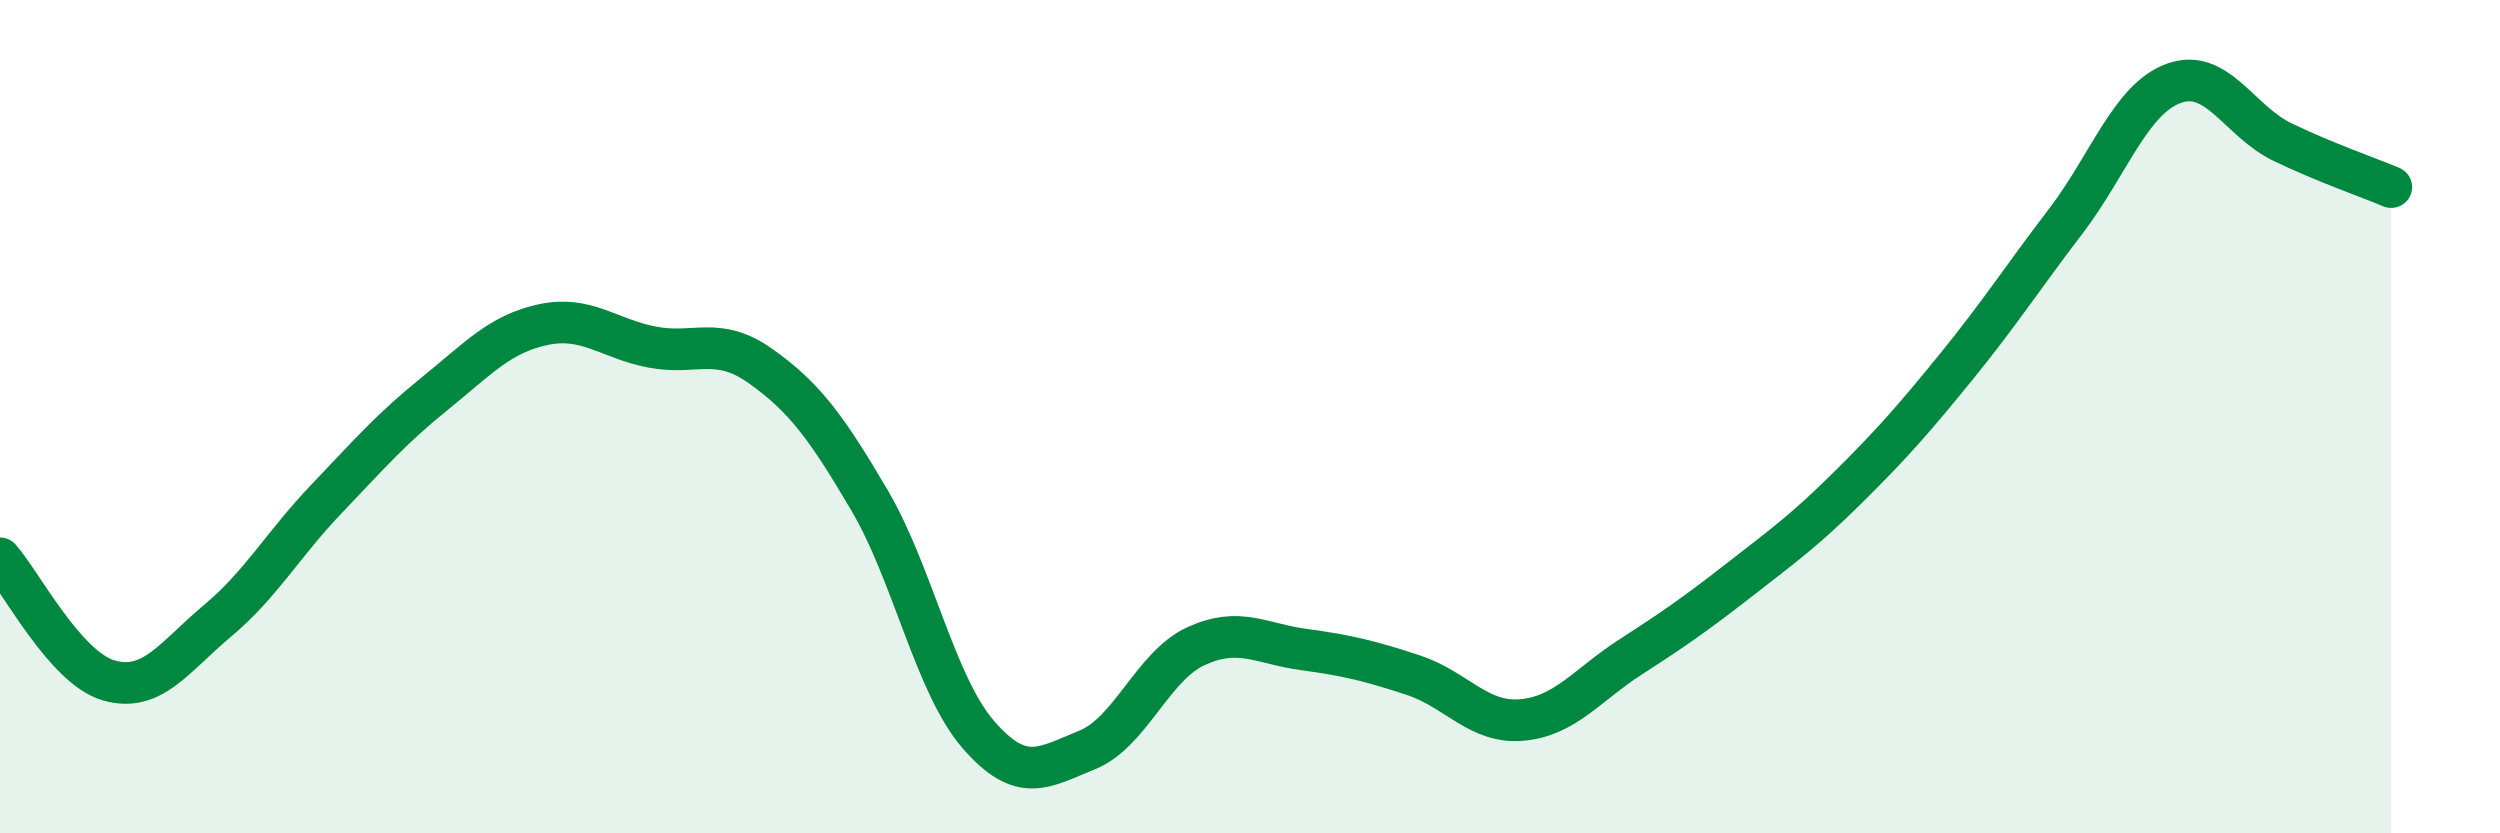
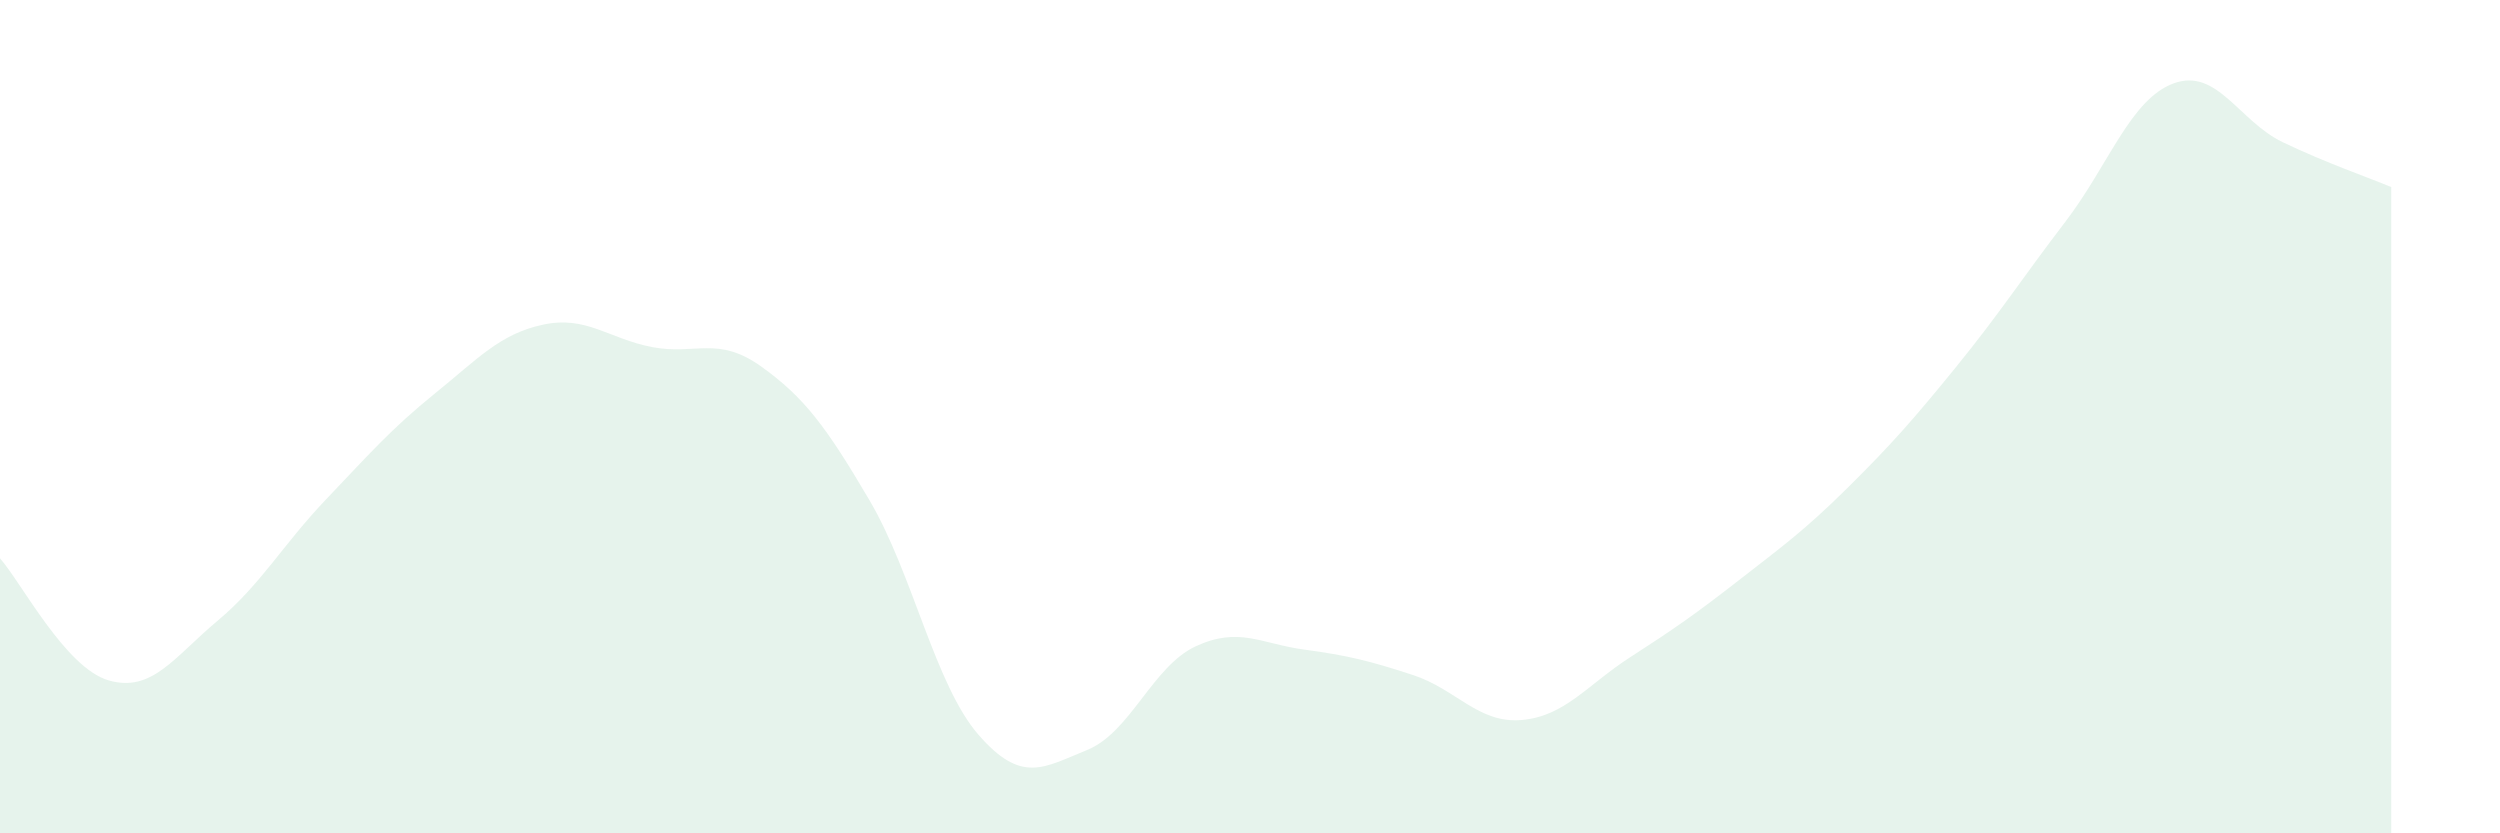
<svg xmlns="http://www.w3.org/2000/svg" width="60" height="20" viewBox="0 0 60 20">
  <path d="M 0,13.4 C 0.52,13.99 1.57,16.03 2.61,16.33 C 3.65,16.63 4.18,15.77 5.22,14.9 C 6.26,14.03 6.79,13.07 7.83,11.98 C 8.87,10.89 9.39,10.29 10.43,9.45 C 11.47,8.61 12,8.01 13.04,7.79 C 14.08,7.57 14.61,8.13 15.65,8.33 C 16.69,8.53 17.22,8.05 18.26,8.79 C 19.3,9.53 19.83,10.24 20.87,12.01 C 21.91,13.78 22.44,16.43 23.48,17.63 C 24.52,18.83 25.05,18.42 26.09,18 C 27.13,17.58 27.66,15.99 28.7,15.51 C 29.74,15.03 30.26,15.45 31.3,15.59 C 32.34,15.73 32.87,15.86 33.91,16.2 C 34.95,16.54 35.48,17.37 36.52,17.28 C 37.56,17.19 38.09,16.44 39.13,15.77 C 40.17,15.1 40.7,14.73 41.74,13.92 C 42.78,13.11 43.31,12.73 44.35,11.7 C 45.39,10.67 45.92,10.07 46.96,8.79 C 48,7.51 48.53,6.68 49.57,5.32 C 50.61,3.96 51.13,2.38 52.17,2 C 53.21,1.62 53.74,2.91 54.78,3.41 C 55.82,3.91 56.87,4.27 57.39,4.49L57.39 20L0 20Z" fill="#008740" opacity="0.1" stroke-linecap="round" stroke-linejoin="round" />
-   <path d="M 0,13.4 C 0.52,13.99 1.57,16.03 2.61,16.33 C 3.65,16.63 4.18,15.77 5.22,14.9 C 6.26,14.03 6.79,13.07 7.83,11.98 C 8.87,10.89 9.39,10.29 10.43,9.45 C 11.47,8.61 12,8.01 13.04,7.79 C 14.08,7.57 14.61,8.13 15.65,8.33 C 16.69,8.53 17.22,8.05 18.26,8.79 C 19.3,9.53 19.83,10.24 20.87,12.01 C 21.91,13.78 22.44,16.43 23.48,17.63 C 24.52,18.83 25.05,18.42 26.09,18 C 27.13,17.58 27.66,15.99 28.7,15.51 C 29.74,15.03 30.26,15.45 31.3,15.59 C 32.34,15.73 32.87,15.86 33.91,16.2 C 34.95,16.54 35.48,17.37 36.52,17.28 C 37.56,17.19 38.09,16.44 39.13,15.77 C 40.17,15.1 40.7,14.73 41.74,13.92 C 42.78,13.11 43.31,12.73 44.35,11.7 C 45.39,10.67 45.92,10.07 46.96,8.79 C 48,7.51 48.53,6.68 49.57,5.32 C 50.61,3.96 51.13,2.38 52.17,2 C 53.21,1.62 53.74,2.91 54.78,3.41 C 55.82,3.91 56.87,4.27 57.39,4.49" stroke="#008740" stroke-width="1" fill="none" stroke-linecap="round" stroke-linejoin="round" />
</svg>